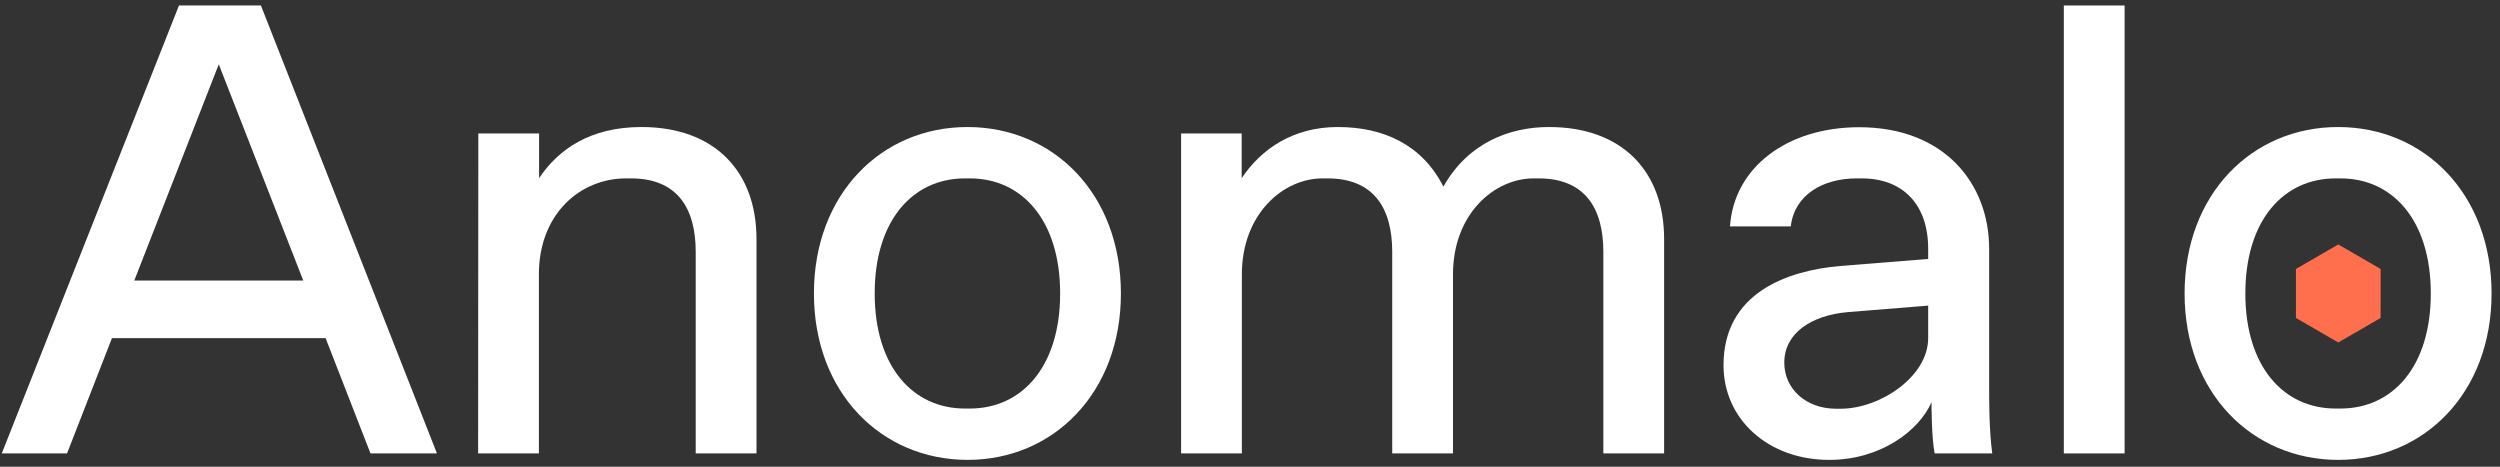
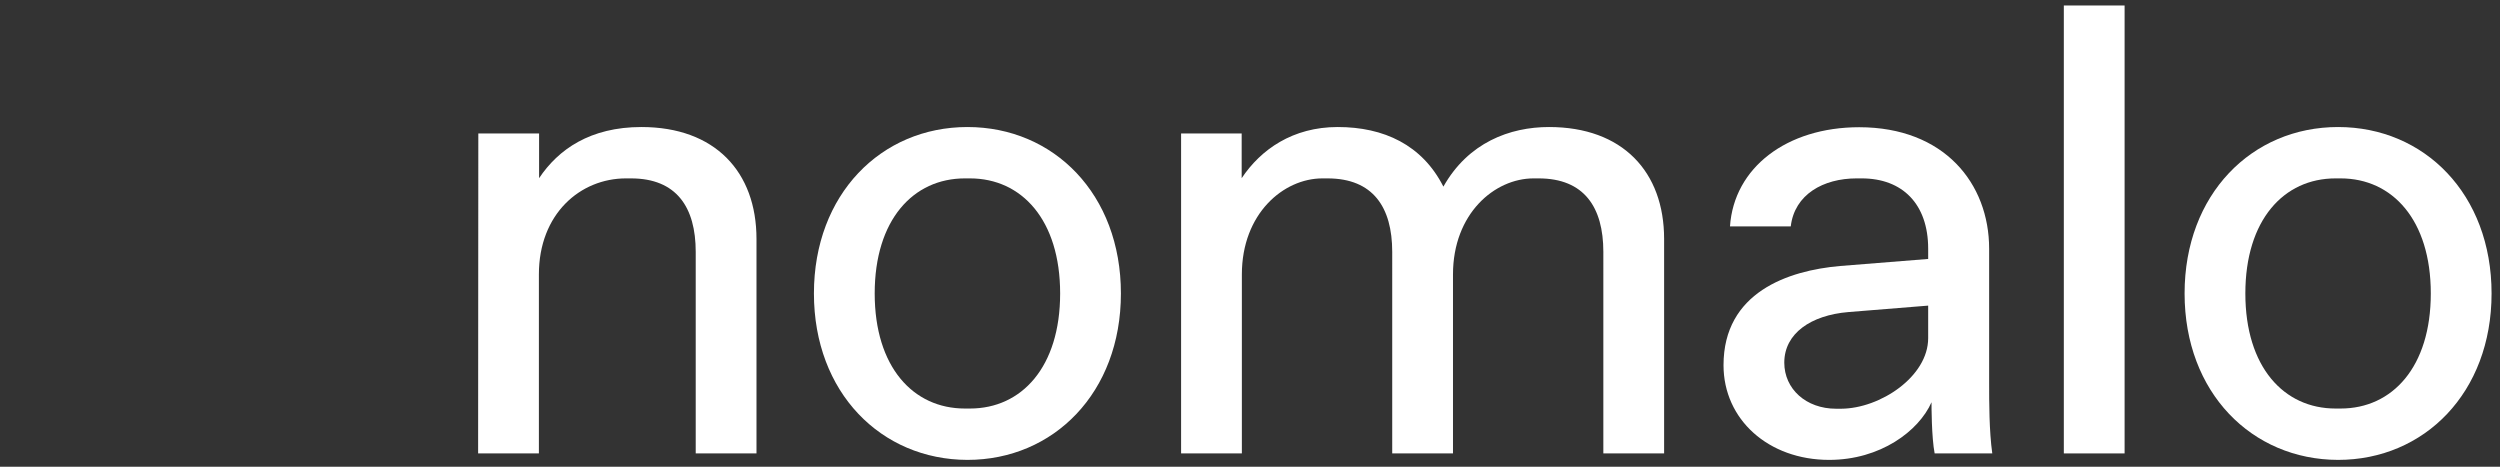
<svg xmlns="http://www.w3.org/2000/svg" version="1.1" id="Layer_1" x="0px" y="0px" viewBox="0 0 1275.3 238.1" style="enable-background:new 0 0 1275.3 238.1;" xml:space="preserve">
  <rect x="0" y="0" width="1275.3" height="238.1" fill="#333333" stroke="none" />
  <style type="text/css">
	.st0{fill:#FFFFFF;}
	.st1{fill:#FF6E4D;}
</style>
  <g>
    <g>
-       <path class="st0" d="M166.1,172.5h-109l-22.9,58.8H0.9L91.3,2.8h41.8l89.8,228.5H189L166.1,172.5z M154.7,143.1L111.6,32.8    L68.5,143.1H154.7z" />
      <path class="st0" d="M244,68.1h31v22.8c9.8-14.7,26.1-26.1,52.2-26.1c37.5,0,58.7,22.8,58.7,57.1v109.4h-31V128.5    c0-22.8-9.8-37.5-33-37.5h-2.6c-23.2,0-44.4,18-44.4,49v91.3h-31L244,68.1L244,68.1z" />
      <path class="st0" d="M415.2,149.7c0-50.6,34.3-84.9,78.3-84.9c44.1,0,78.3,34.3,78.3,84.9s-34.3,84.9-78.3,84.9    C449.5,234.5,415.2,200.3,415.2,149.7z M494.8,208.4c26.4,0,46-21.2,46-58.7S521.2,91,494.8,91h-2.6c-26.4,0-46,21.2-46,58.7    s19.6,58.7,46,58.7H494.8z" />
      <path class="st0" d="M602.4,68.1h31v22.8c9.8-14.7,26.1-26.1,49-26.1c23.5,0,43.1,9.1,53.9,30.4c12.7-22.5,33.9-30.4,53.9-30.4    c37.5,0,58.7,22.8,58.7,57.1v109.4h-31V128.5c0-22.8-9.8-37.5-33-37.5h-2.6c-19.9,0-41.1,18-41.1,49v91.3h-31V128.5    c0-22.8-9.8-37.5-33-37.5h-2.6c-19.9,0-41.1,18-41.1,49v91.3h-31V68.1H602.4z" />
      <path class="st0" d="M986.9,231.3c-1.6-8.2-1.6-24.5-1.6-26.1c-6.5,14.7-26.1,29.4-52.2,29.4c-31,0-53.9-20.6-53.9-48.3    c0-37.2,33-48.3,59.4-50.6l45-3.6v-5.2c0-22.8-13.1-35.9-33.9-35.9h-2.6c-17,0-31.7,8.2-33.6,24.5h-31c2-30,29-50.6,65.9-50.6    c43.4,0,66.3,28.7,66.3,62v68.5c0,9.8,0,24.5,1.6,35.9L986.9,231.3L986.9,231.3z M983.6,172.5v-16.6l-40.8,3.3    c-18.9,1.6-32.6,10.8-32.6,25.8c0,13.4,11.1,23.5,26.4,23.5h2.6C959.1,208.4,983.6,192.1,983.6,172.5z" />
      <path class="st0" d="M1052.8,2.8h31v228.5h-31V2.8z" />
      <path class="st0" d="M1114.4,149.7c0-50.6,34.3-84.9,78.3-84.9c44.1,0,78.3,34.3,78.3,84.9s-34.3,84.9-78.3,84.9    C1148.7,234.5,1114.4,200.3,1114.4,149.7z M1194,208.4c26.4,0,46-21.2,46-58.7S1220.4,91,1194,91h-2.6c-26.4,0-46,21.2-46,58.7    s19.6,58.7,46,58.7H1194z" />
    </g>
    <g>
-       <path class="st1" d="M1214.4,137.2v25l-21.6,12.5l-21.6-12.5v-25l21.6-12.5L1214.4,137.2z" />
-     </g>
+       </g>
  </g>
</svg>